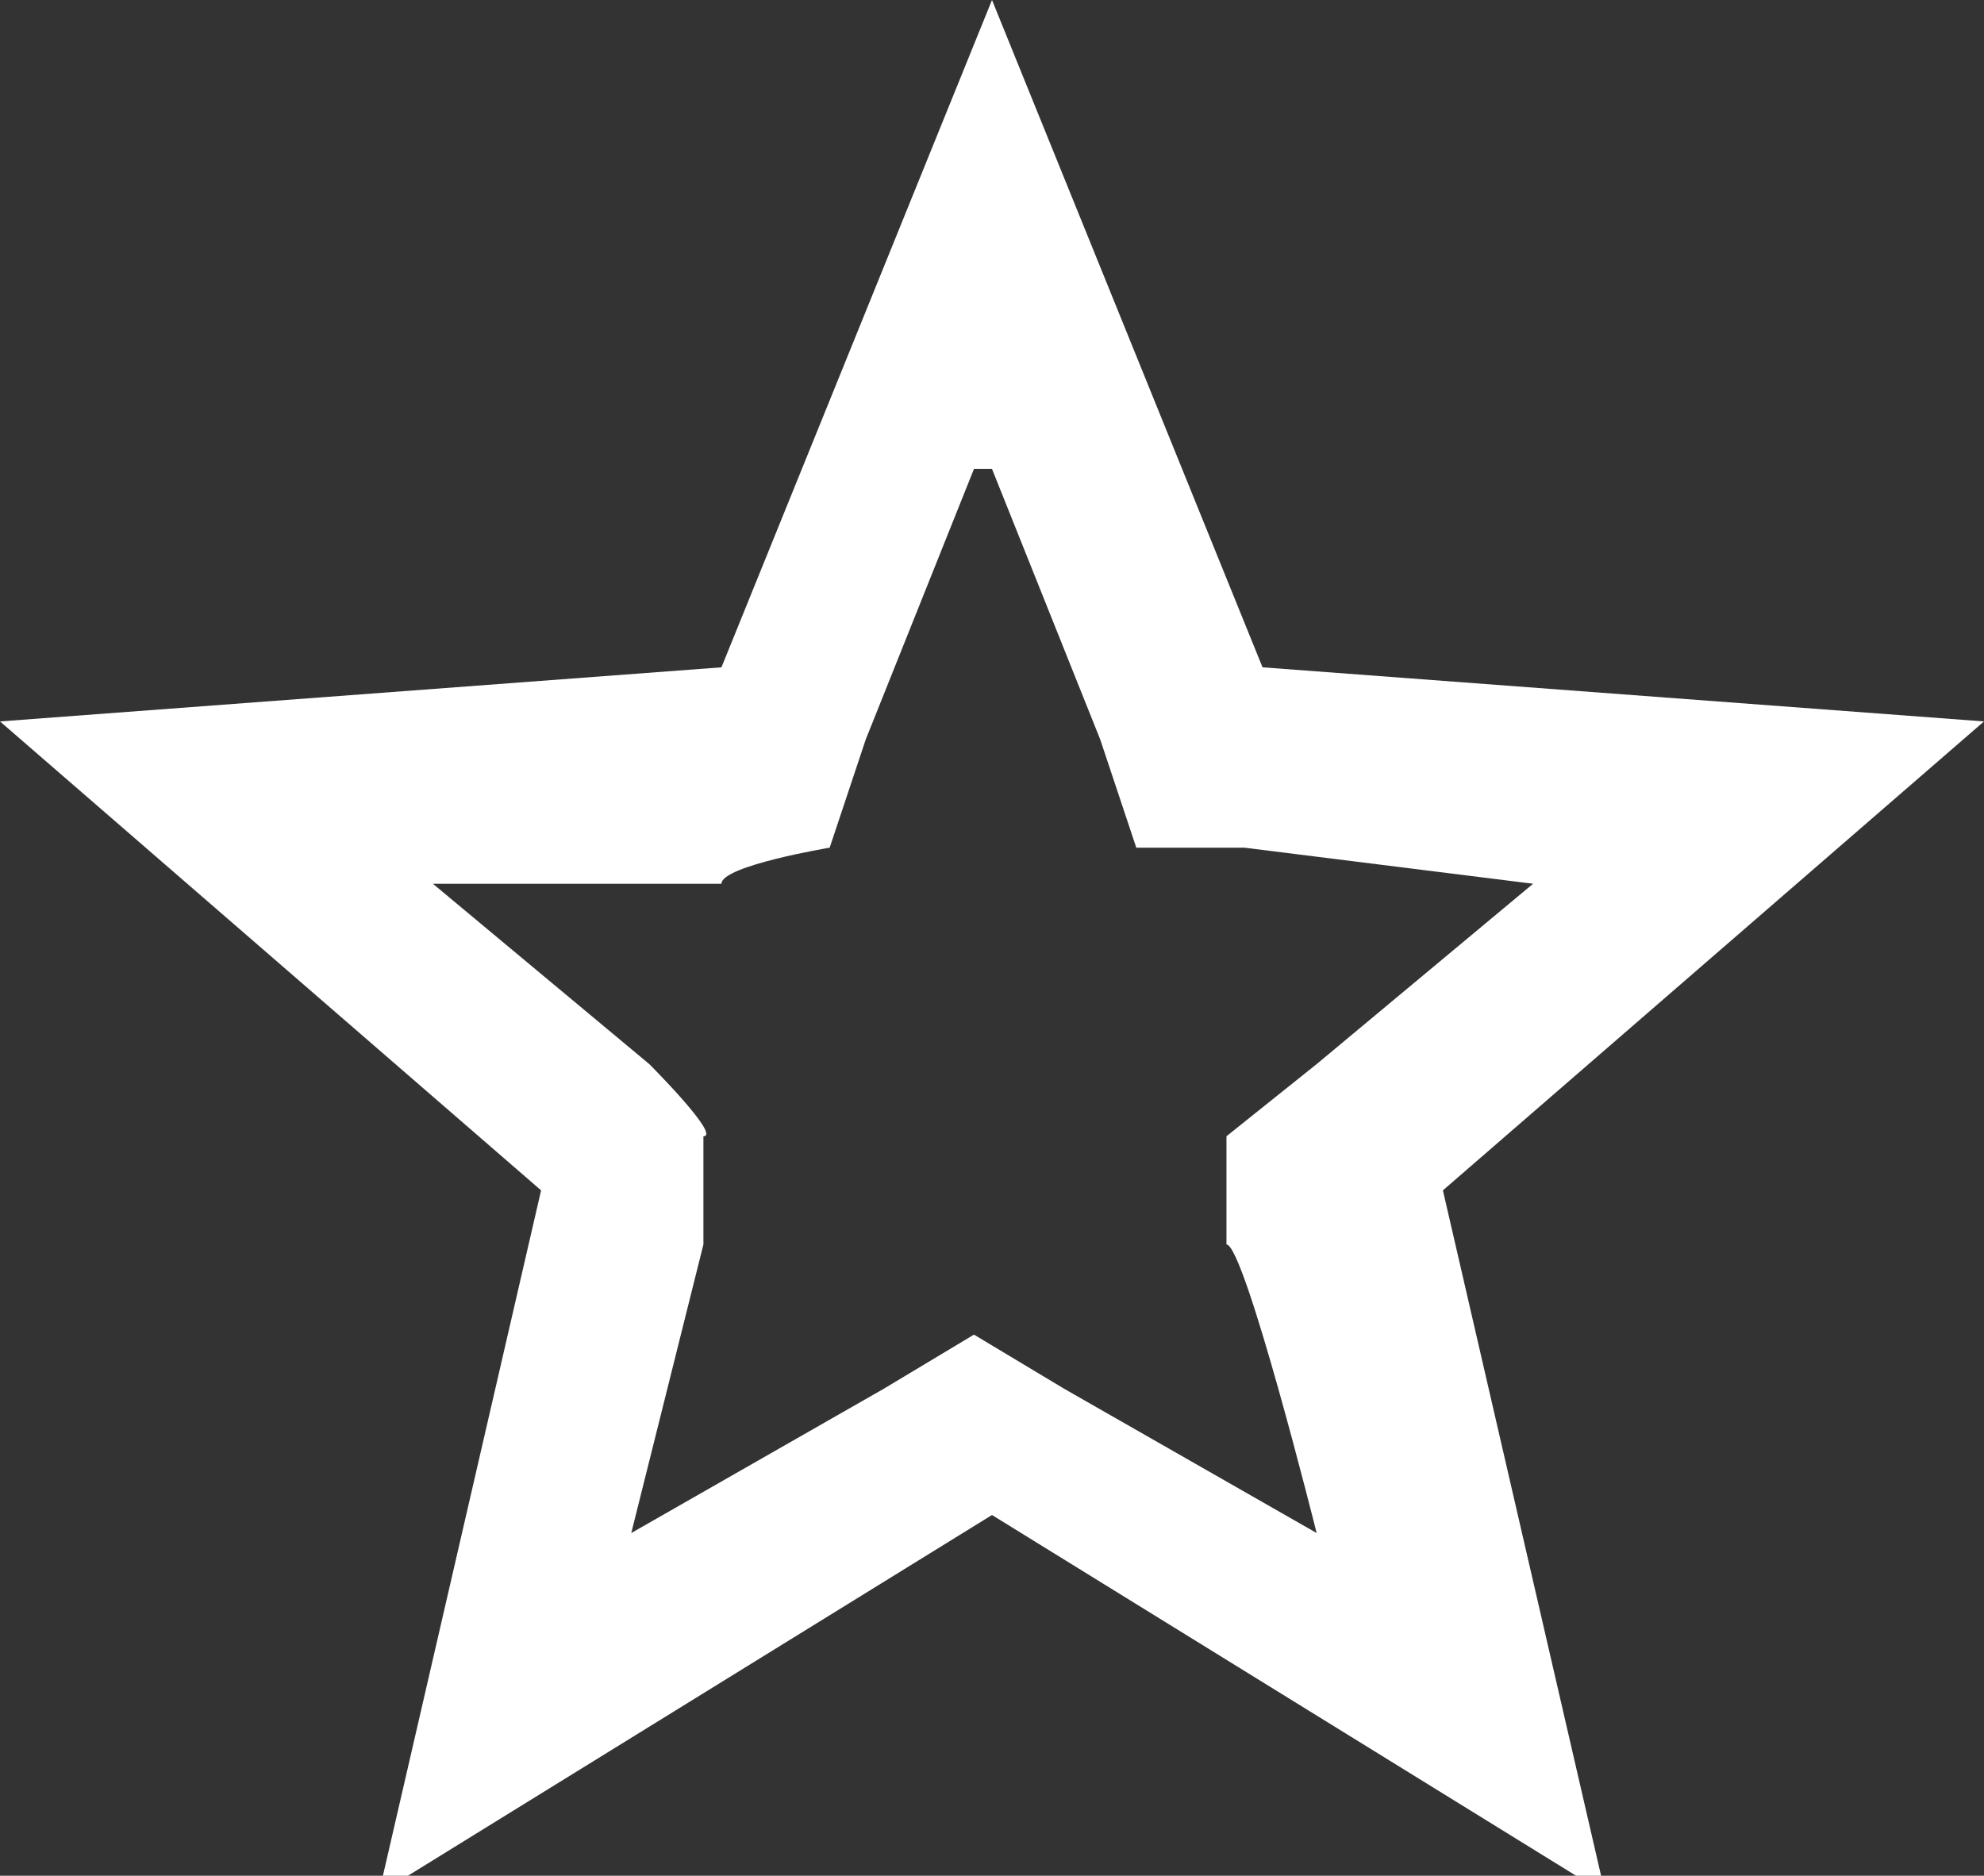
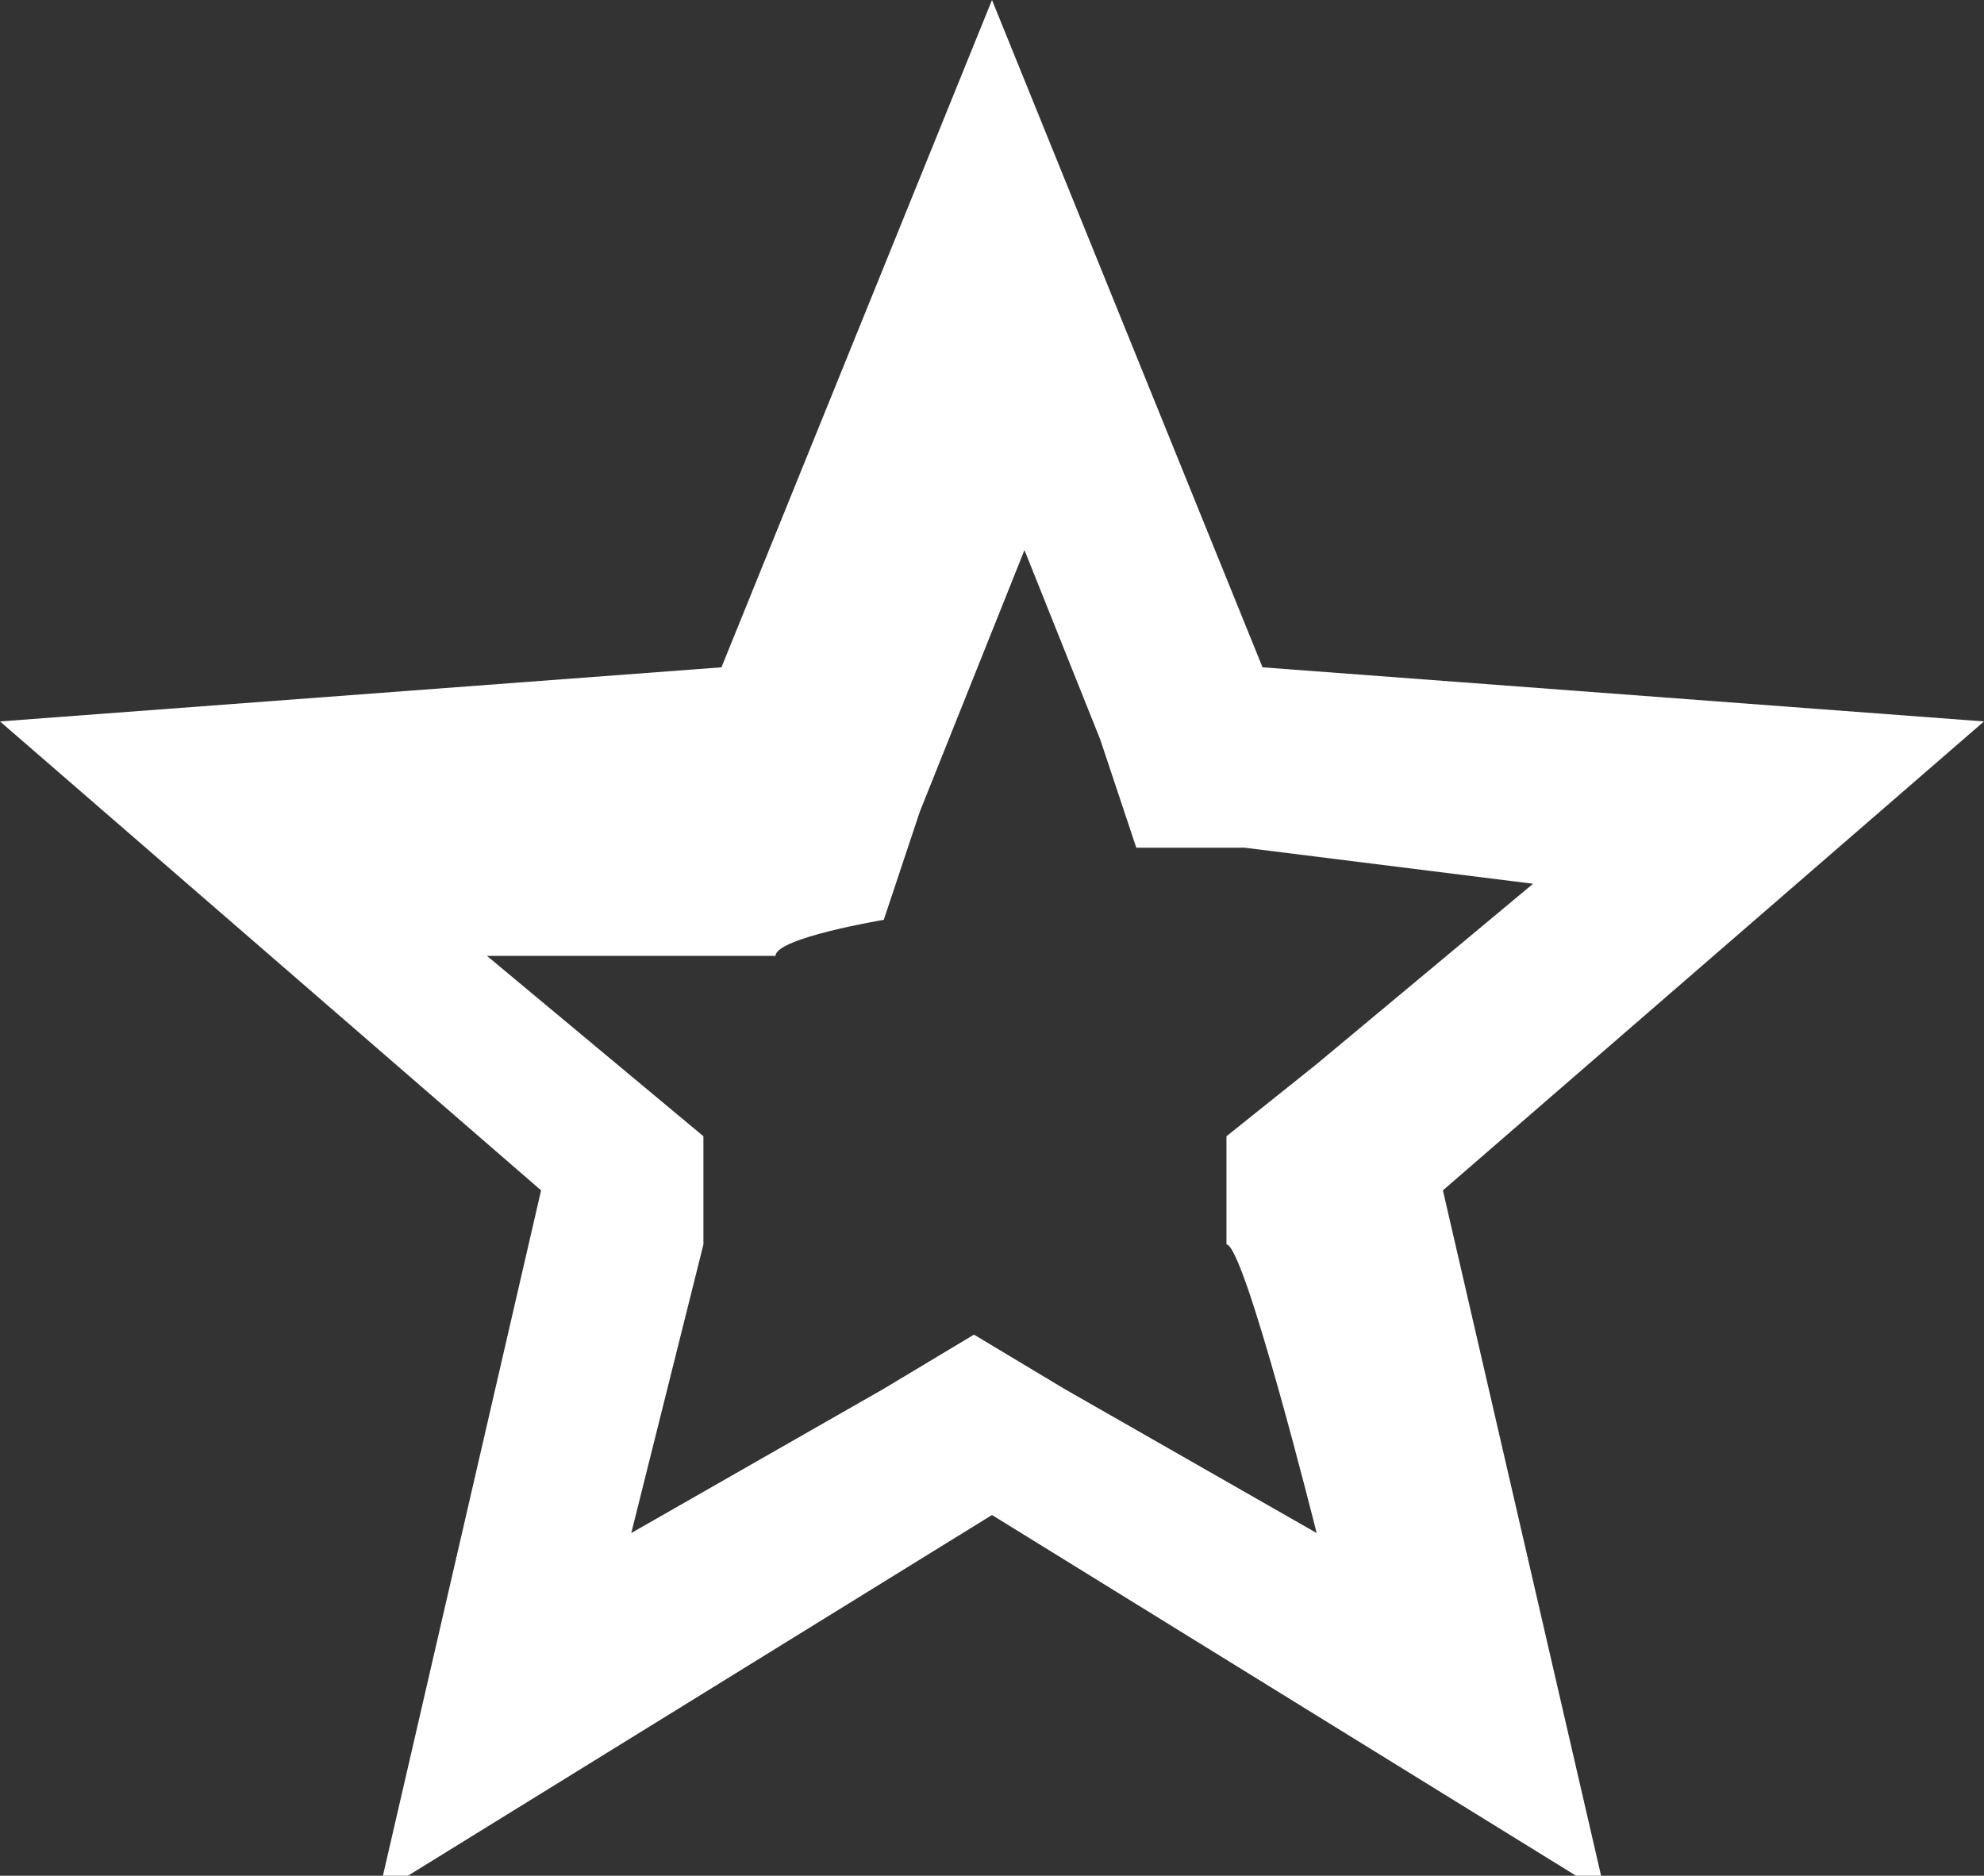
<svg xmlns="http://www.w3.org/2000/svg" id="Layer_1" version="1.1" viewBox="0 0 11 10.4">
  <rect x="0" y="0" width="11" height="10.4" fill="#333333" stroke="none" />
  <defs>
    <style>
      .st0 {
        fill: #fff;
      }
    </style>
  </defs>
-   <path class="st0" d="M5.5,2.6l.6,1.5.2.6h.6c0,0,1.6.2,1.6.2l-1.2,1-.5.4v.6c.1,0,.5,1.6.5,1.6l-1.4-.8-.5-.3-.5.3-1.4.8.4-1.6v-.6c.1,0-.3-.4-.3-.4l-1.2-1h1.6c0-.1.6-.2.6-.2l.2-.6.6-1.5M5.5,0l-1.5,3.7-4,.3,3,2.6-.9,3.9,3.4-2.1,3.4,2.1-.9-3.9,3-2.6-4-.3L5.5,0h0Z" />
+   <path class="st0" d="M5.5,2.6l.6,1.5.2.6h.6c0,0,1.6.2,1.6.2l-1.2,1-.5.4v.6c.1,0,.5,1.6.5,1.6l-1.4-.8-.5-.3-.5.3-1.4.8.4-1.6v-.6l-1.2-1h1.6c0-.1.6-.2.6-.2l.2-.6.6-1.5M5.5,0l-1.5,3.7-4,.3,3,2.6-.9,3.9,3.4-2.1,3.4,2.1-.9-3.9,3-2.6-4-.3L5.5,0h0Z" />
</svg>